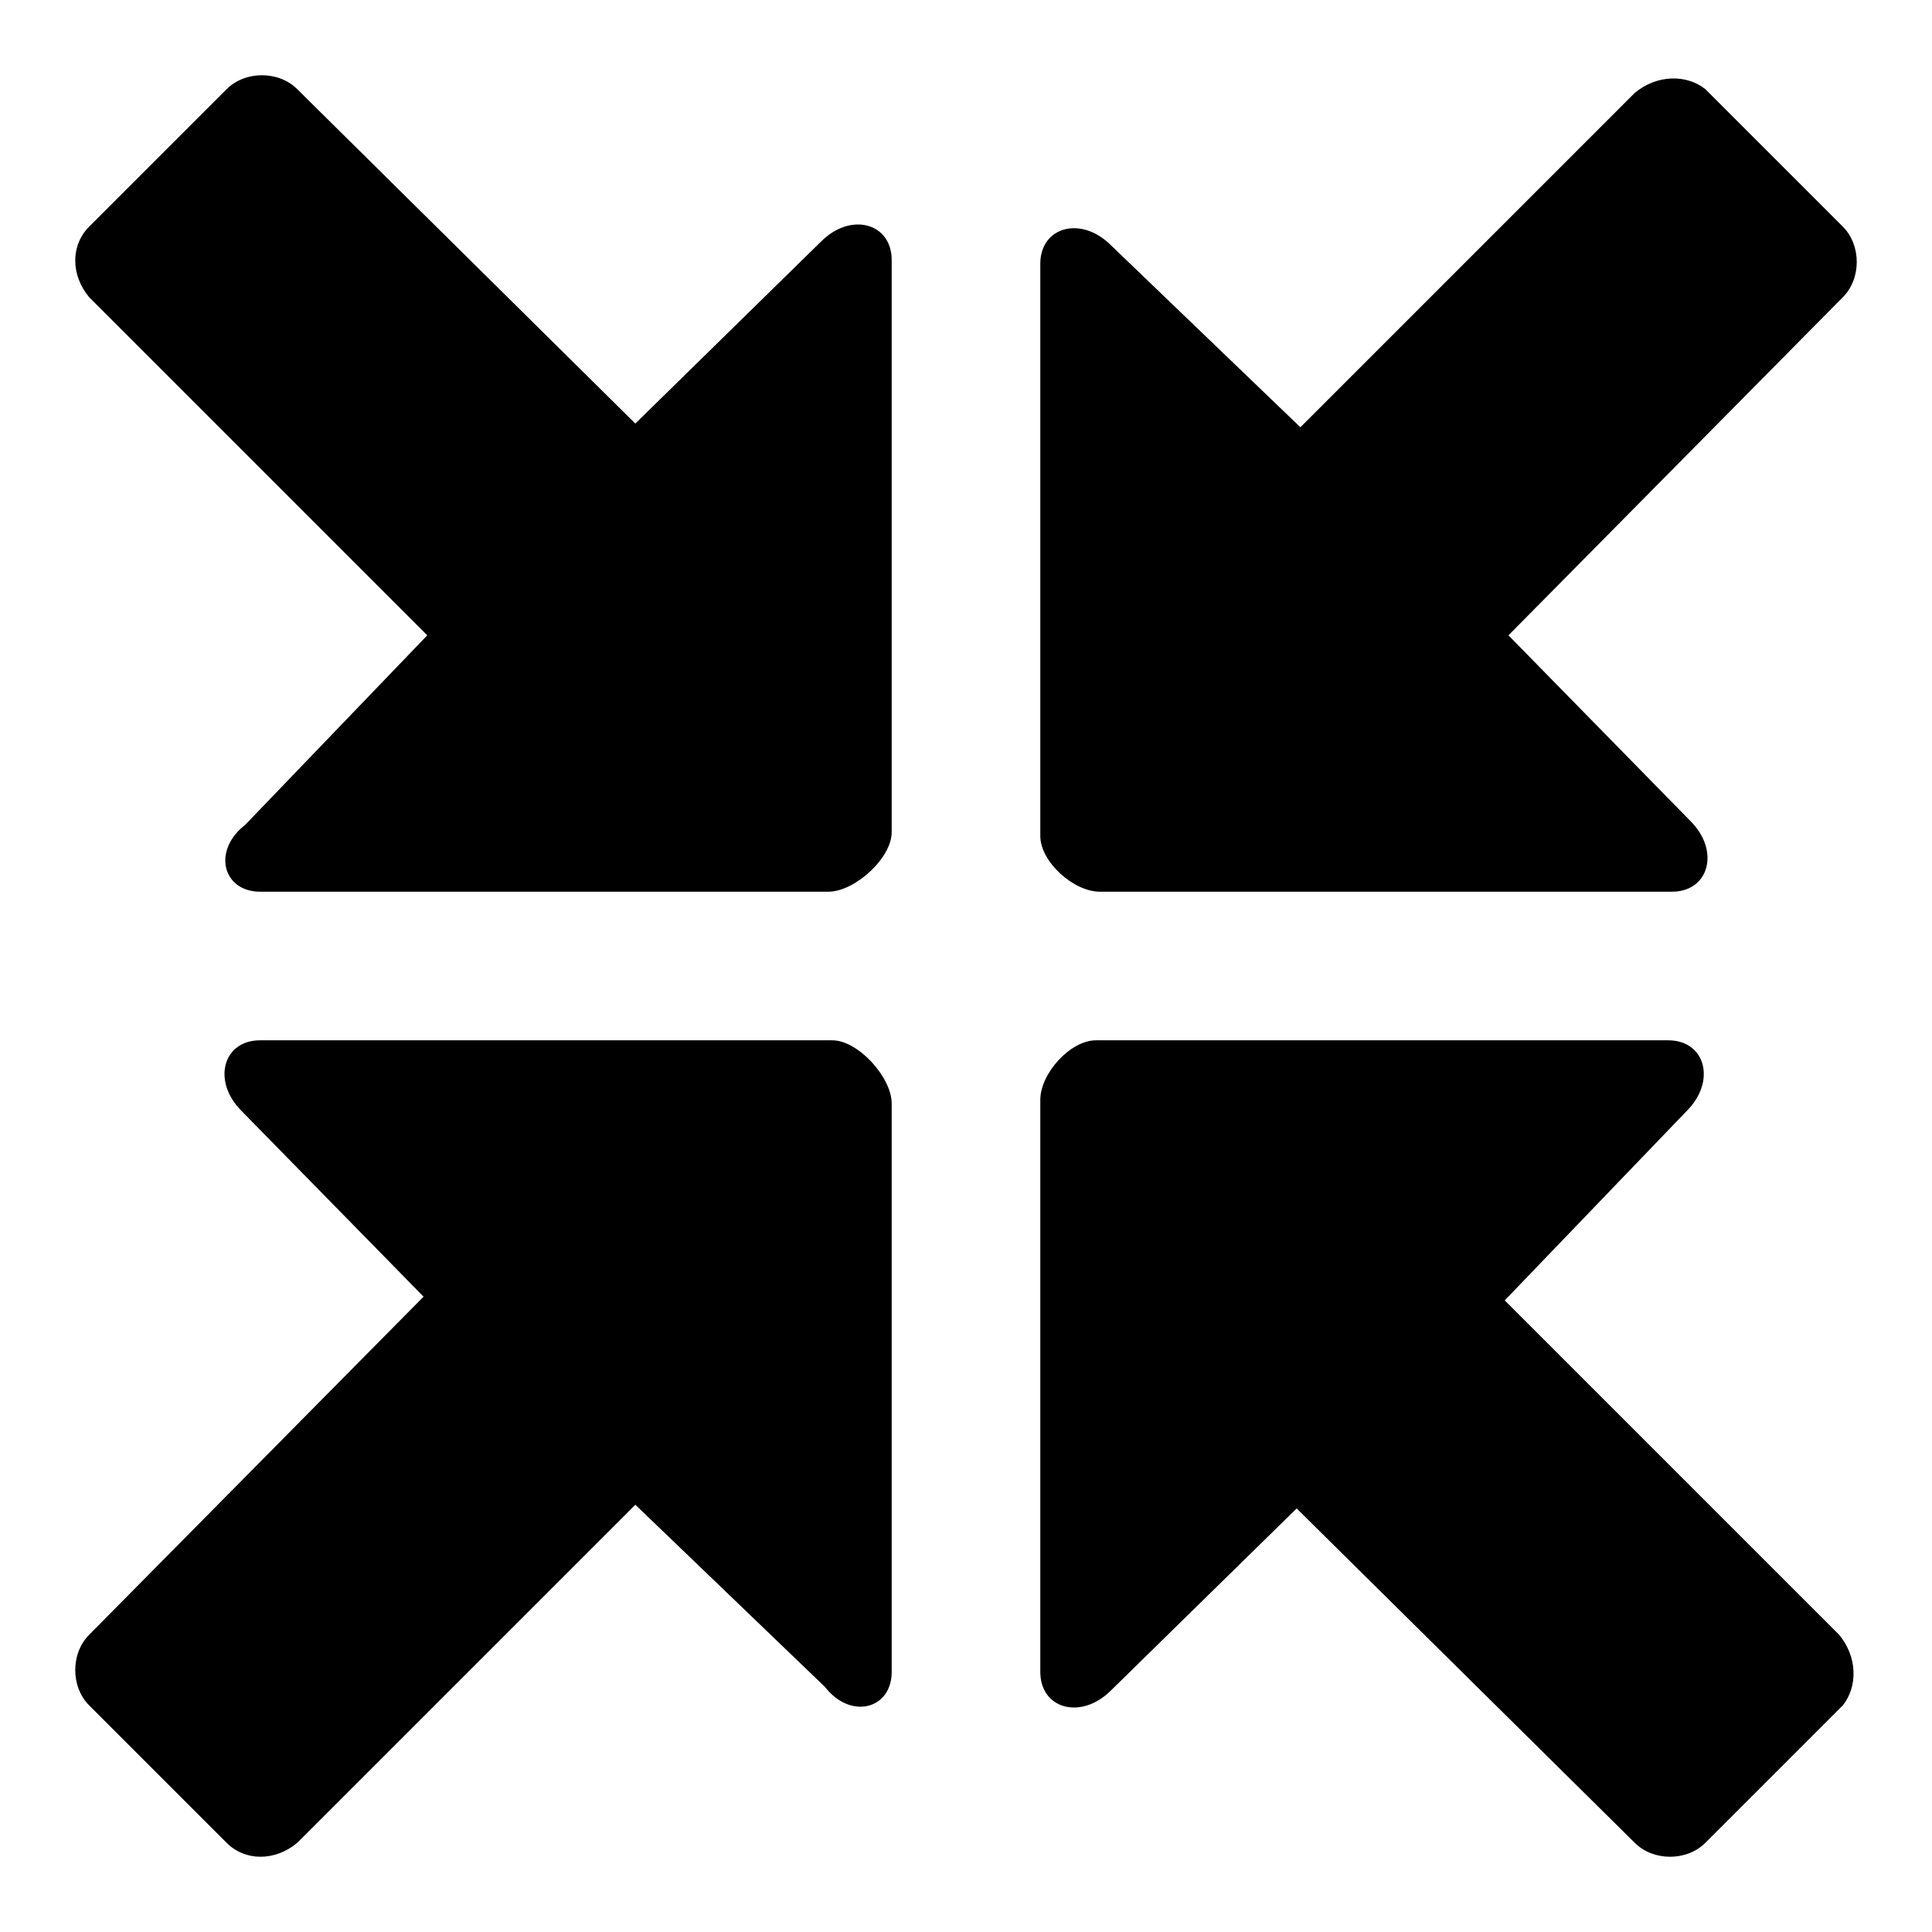
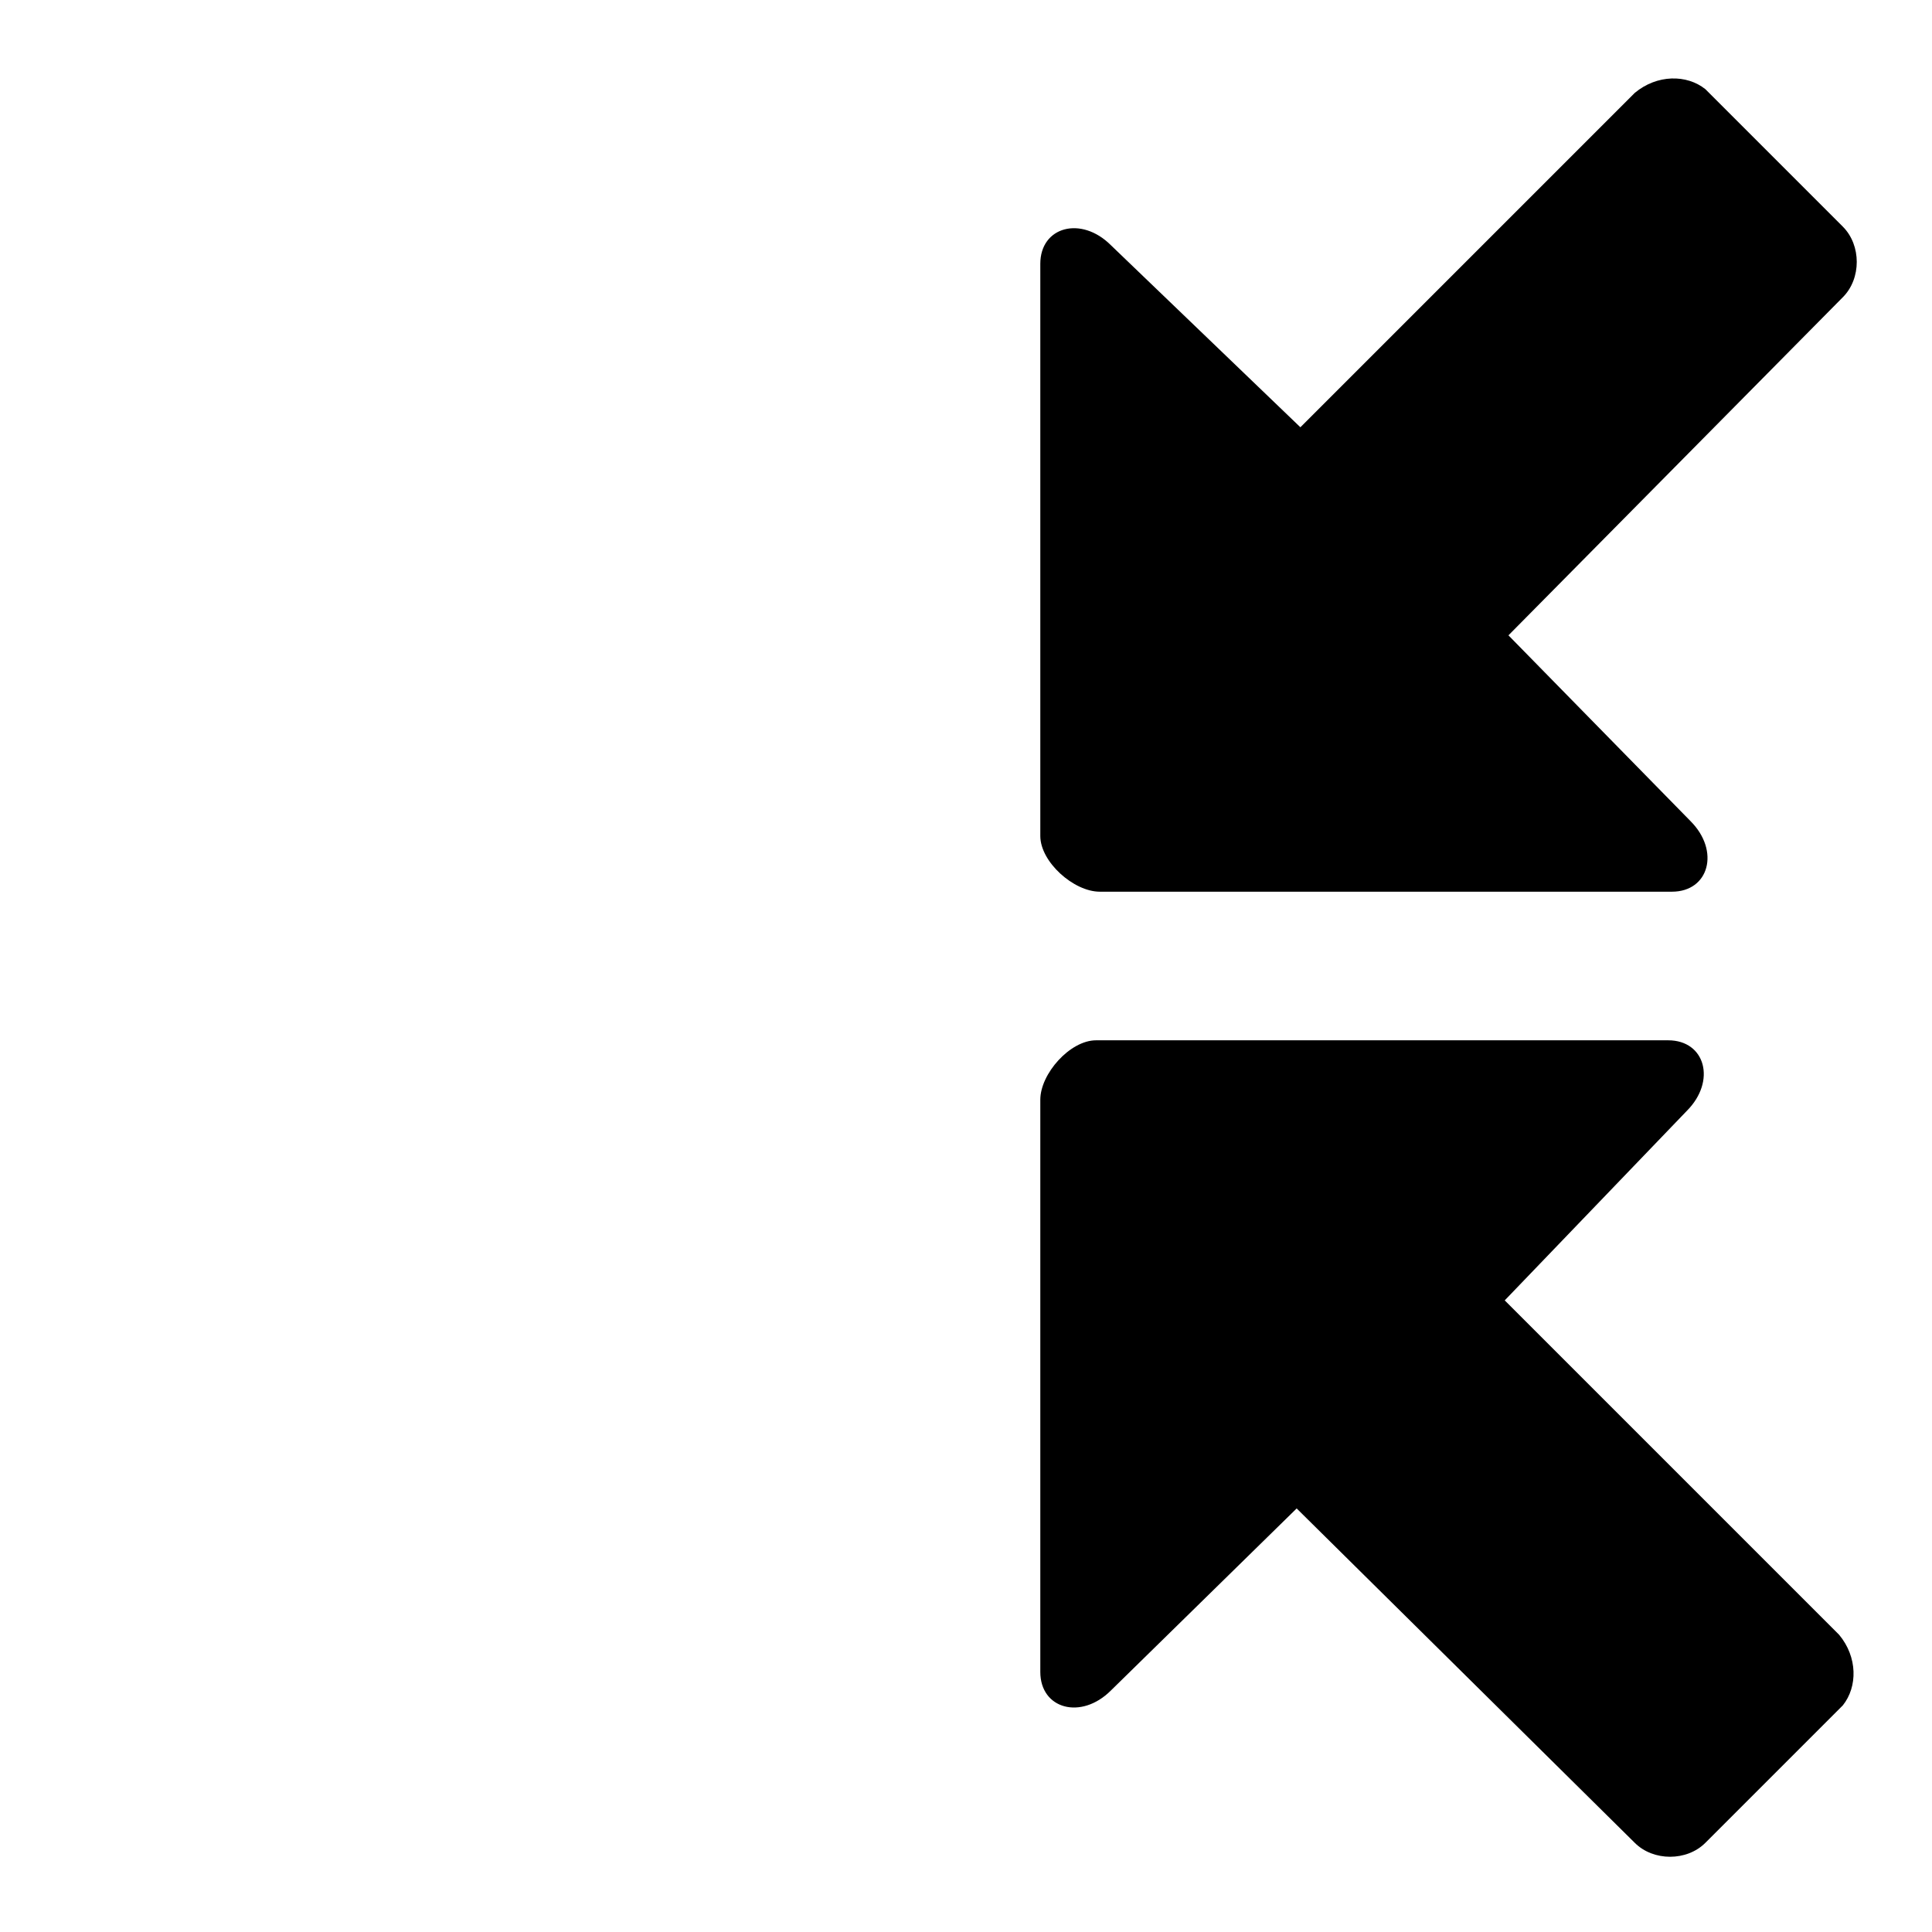
<svg xmlns="http://www.w3.org/2000/svg" fill="#000000" width="800px" height="800px" viewBox="0 0 52 52" enable-background="new 0 0 52 52" xml:space="preserve">
  <path d="M29.6,24H45c1,0,1.3-1.1,0.5-1.9l-4.9-5l9-9.1c0.5-0.5,0.5-1.4,0-1.9l-3.7-3.7C45.4,2,44.6,2,44,2.5l-9,9  l-5.1-4.9C29.1,5.8,28,6.1,28,7.1v15.4C28,23.2,28.9,24,29.6,24z" />
-   <path d="M22.4,28H7c-1,0-1.3,1.1-0.5,1.9l4.9,5l-9,9.1c-0.5,0.5-0.5,1.4,0,1.9l3.7,3.7c0.5,0.5,1.3,0.5,1.9,0  l9.1-9.1l5.1,4.9C22.9,46.3,24,46,24,45V29.7C24,29,23.1,28,22.4,28z" />
  <path d="M28,29.6V45c0,1,1.1,1.3,1.9,0.5l5-4.9l9.1,9c0.5,0.5,1.4,0.5,1.9,0l3.7-3.7c0.4-0.5,0.4-1.3-0.1-1.9l-9-9  l4.9-5.1c0.8-0.8,0.5-1.9-0.5-1.9H29.5C28.8,28,28,28.9,28,29.6z" />
-   <path d="M24,22.4V7c0-1-1.1-1.3-1.9-0.5l-5,4.9L8,2.4c-0.5-0.5-1.4-0.5-1.9,0L2.4,6.1C1.9,6.6,1.9,7.4,2.4,8l9.1,9.1  l-4.9,5.1C5.7,22.9,6,24,7,24h15.3C23,24,24,23.1,24,22.4z" />
</svg>